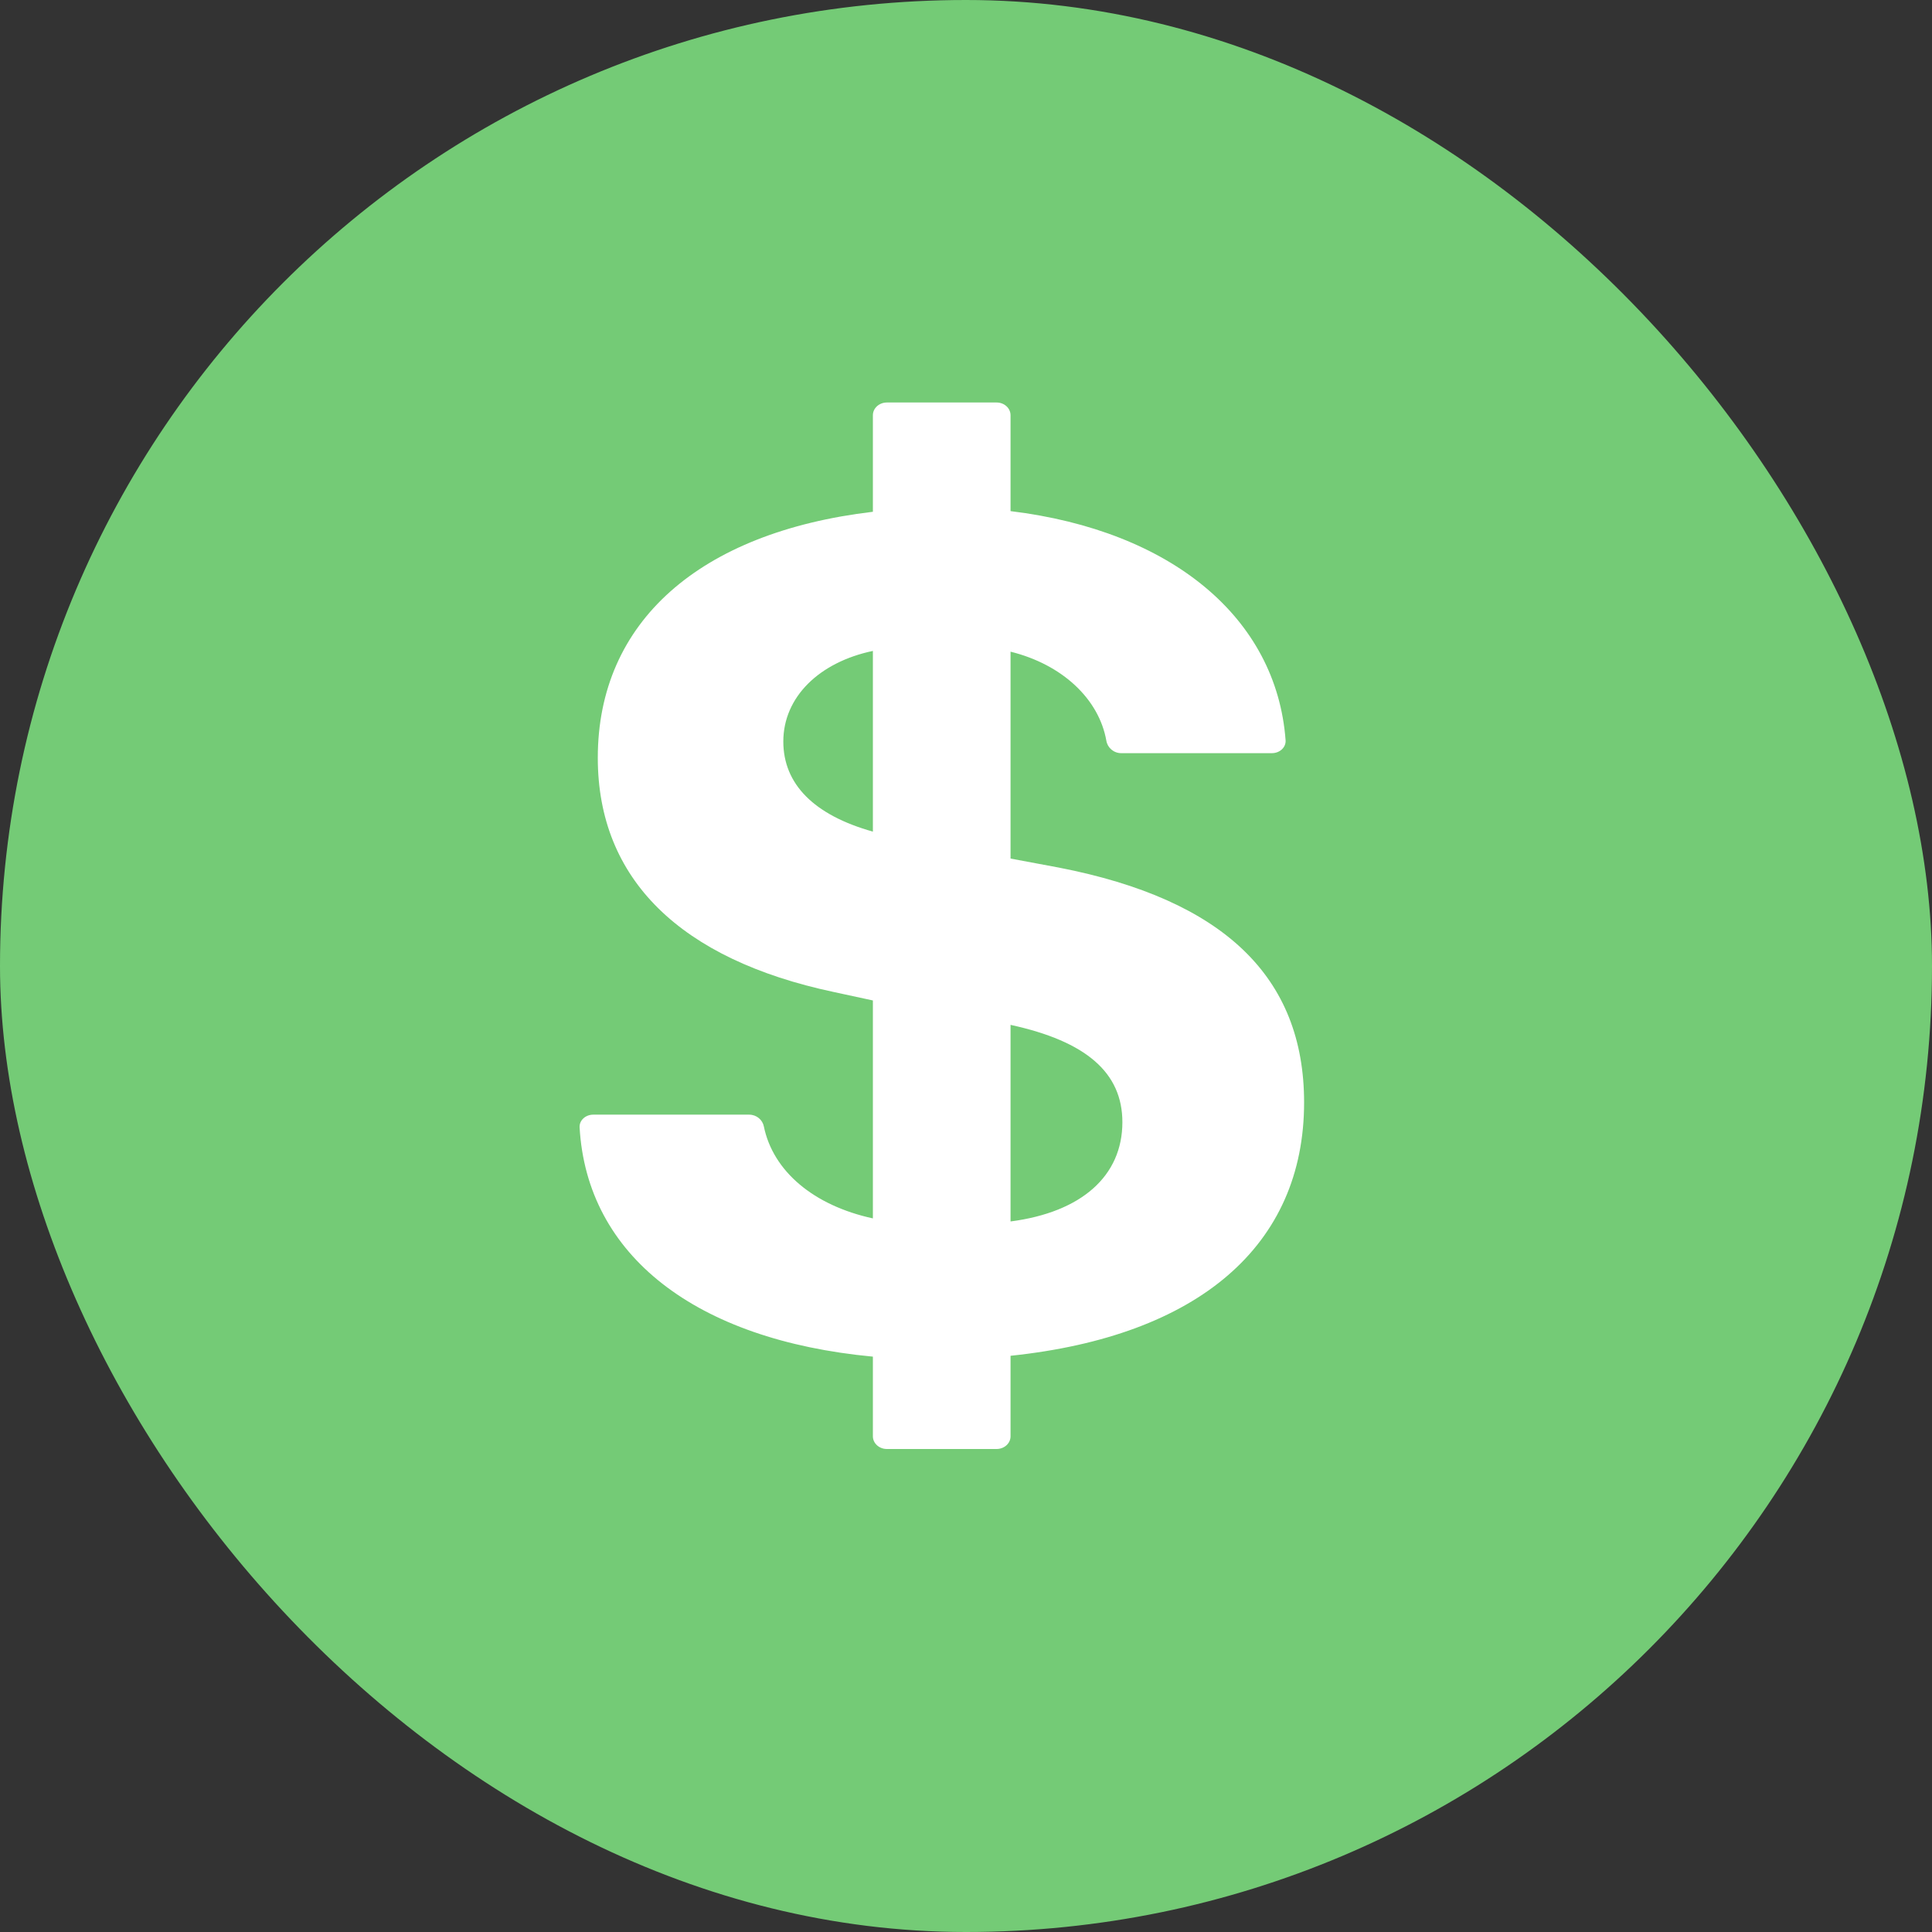
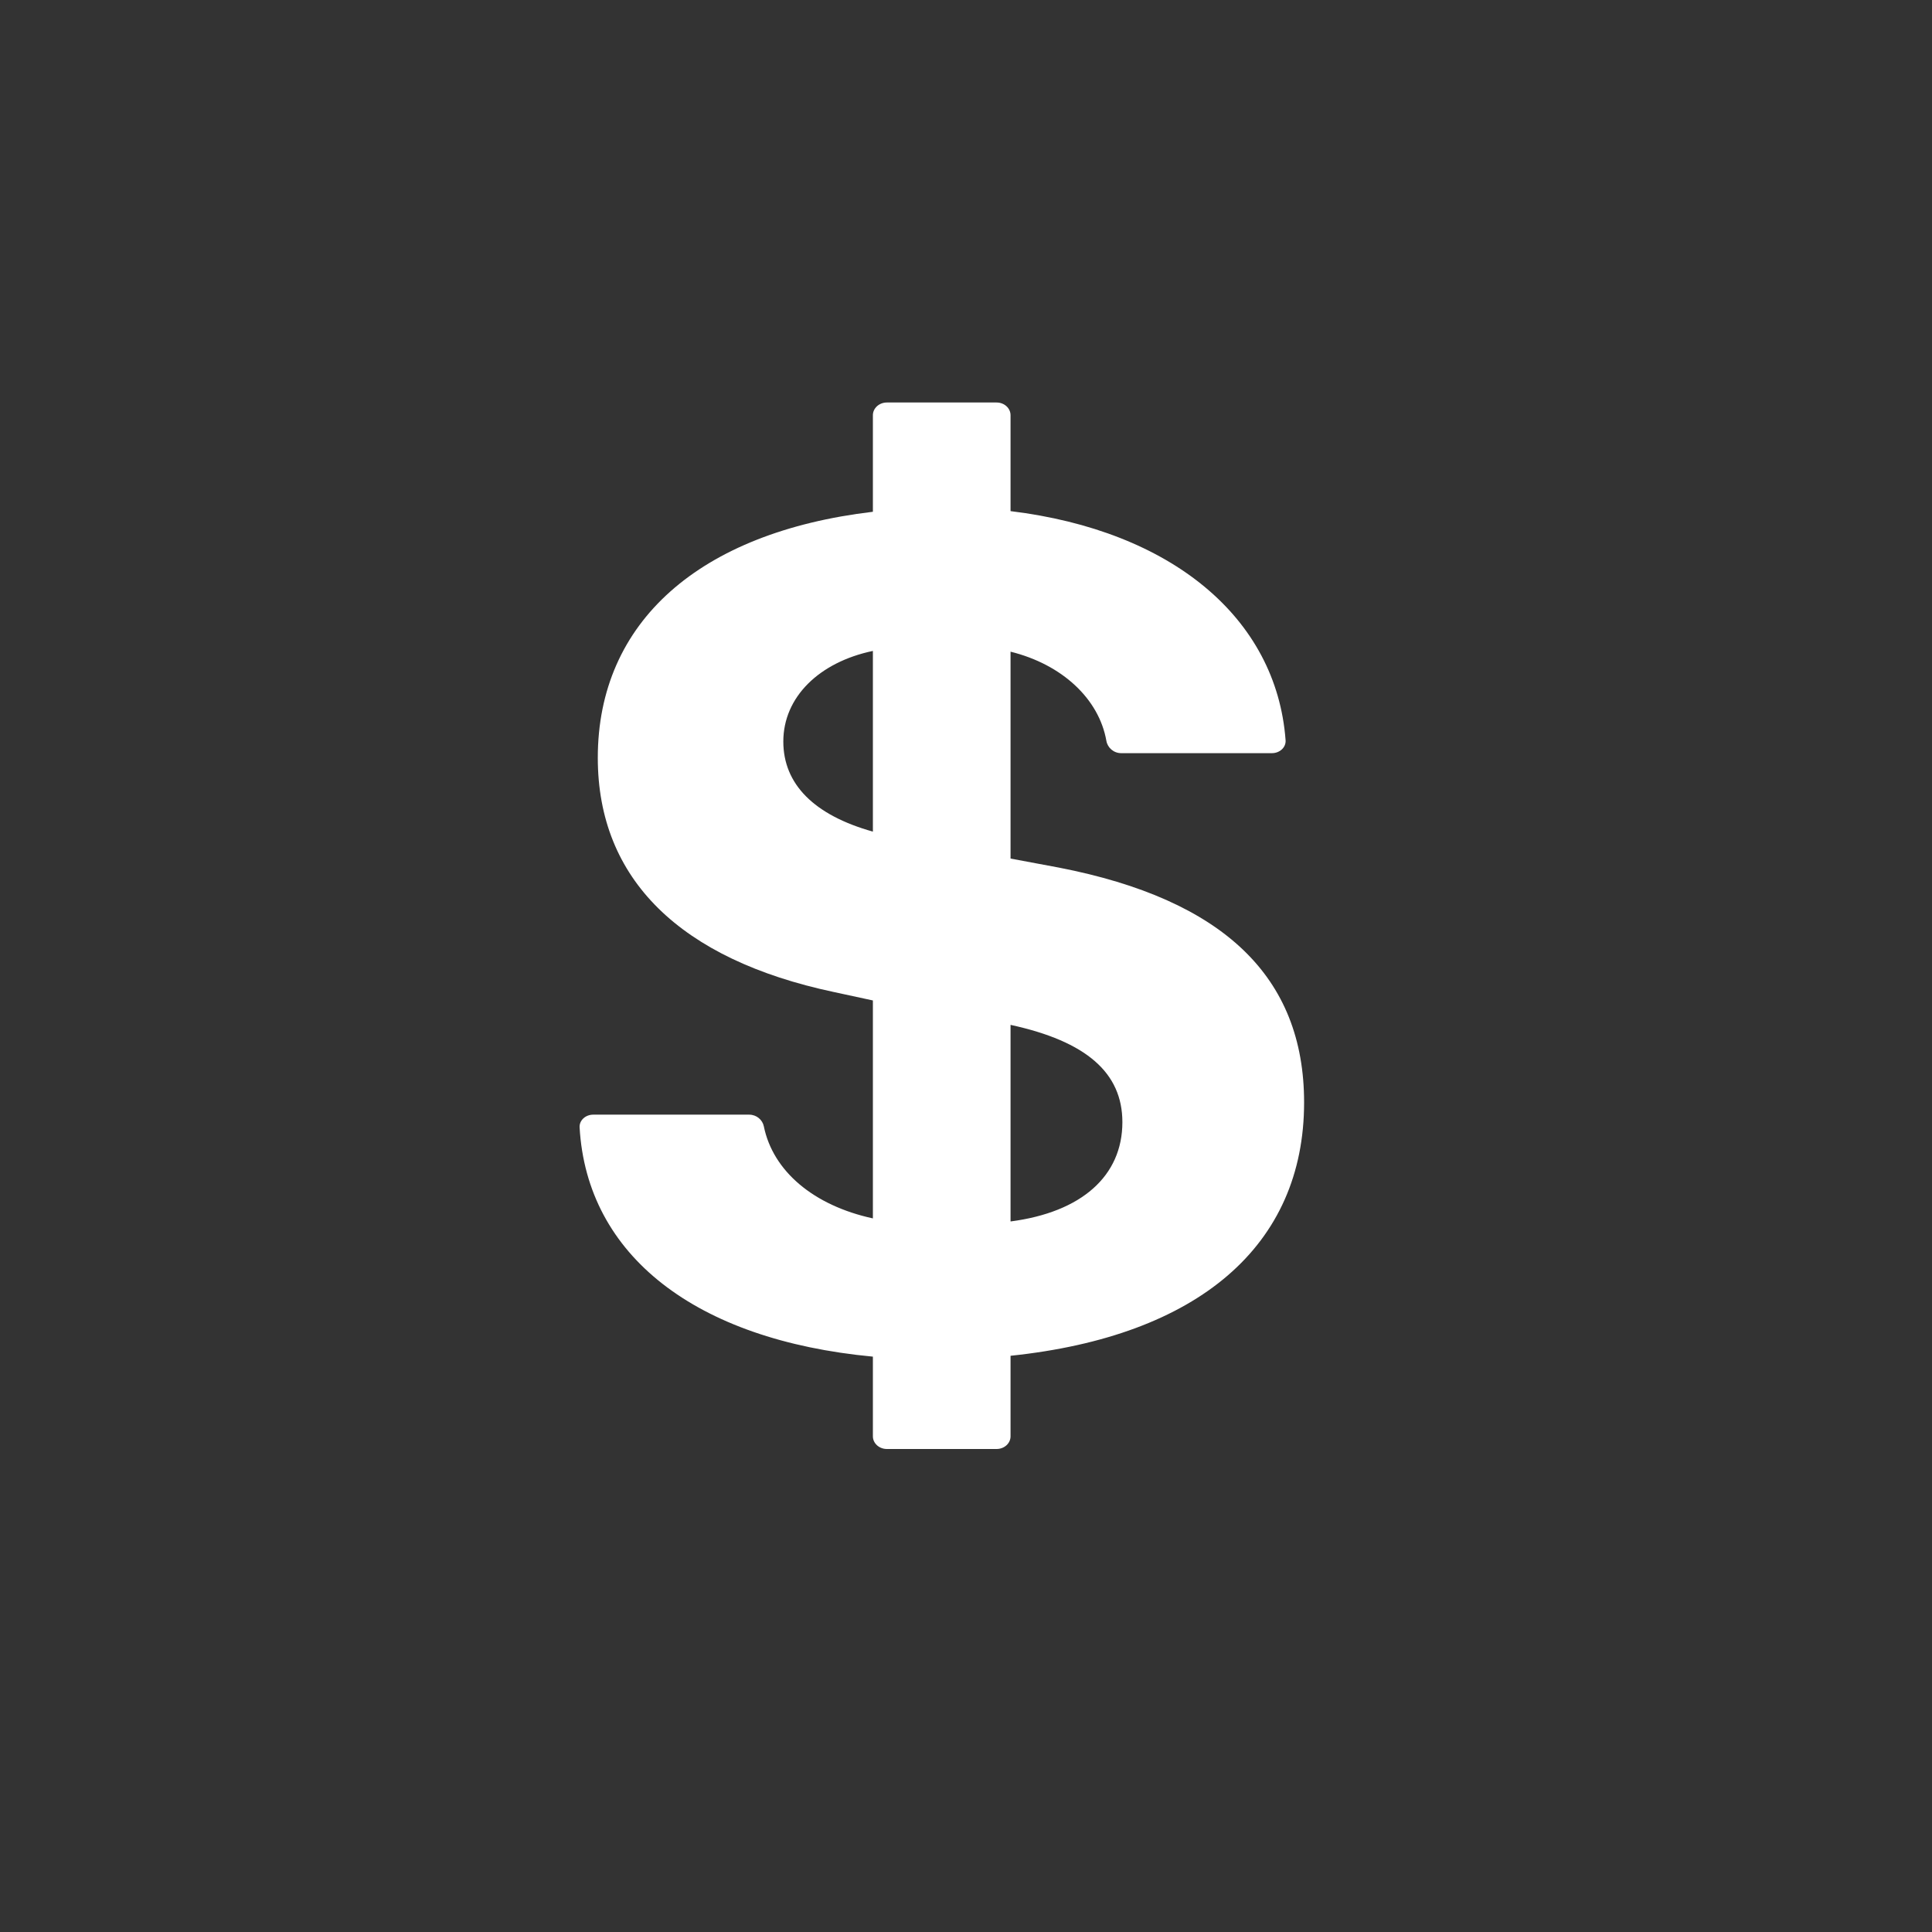
<svg xmlns="http://www.w3.org/2000/svg" width="36" height="36" viewBox="0 0 36 36" fill="none">
  <rect x="0" y="0" width="36" height="36" fill="#333333" stroke="none" />
-   <rect width="36" height="36" rx="18" fill="#74CB76" />
  <path fill-rule="evenodd" clip-rule="evenodd" d="M18.83 7.737C18.83 7.606 18.714 7.5 18.57 7.5H16.526C16.382 7.5 16.265 7.606 16.265 7.737V9.536C13.031 9.92 11.139 11.59 11.139 14.12C11.139 16.384 12.677 17.878 15.538 18.485L16.265 18.642V22.703C15.16 22.463 14.403 21.823 14.233 20.988C14.208 20.866 14.097 20.77 13.96 20.77H11.054C10.91 20.77 10.793 20.876 10.8 21.007C10.936 23.391 12.957 24.968 16.265 25.279V26.764C16.265 26.894 16.382 27 16.526 27H18.57C18.714 27 18.83 26.894 18.83 26.764V25.263C22.33 24.898 24.3 23.21 24.3 20.542C24.3 18.203 22.798 16.763 19.734 16.167L18.83 15.998V12.143C19.792 12.381 20.479 13.023 20.616 13.806C20.638 13.932 20.751 14.034 20.892 14.034H23.701C23.847 14.034 23.965 13.925 23.955 13.793C23.785 11.512 21.828 9.889 18.83 9.524V7.737ZM18.83 22.76V19.097C20.244 19.404 20.914 19.991 20.914 20.91C20.914 21.913 20.152 22.588 18.83 22.76ZM16.265 12.129V15.496C15.165 15.188 14.596 14.609 14.596 13.817C14.596 12.99 15.263 12.339 16.265 12.129Z" fill="white" />
</svg>